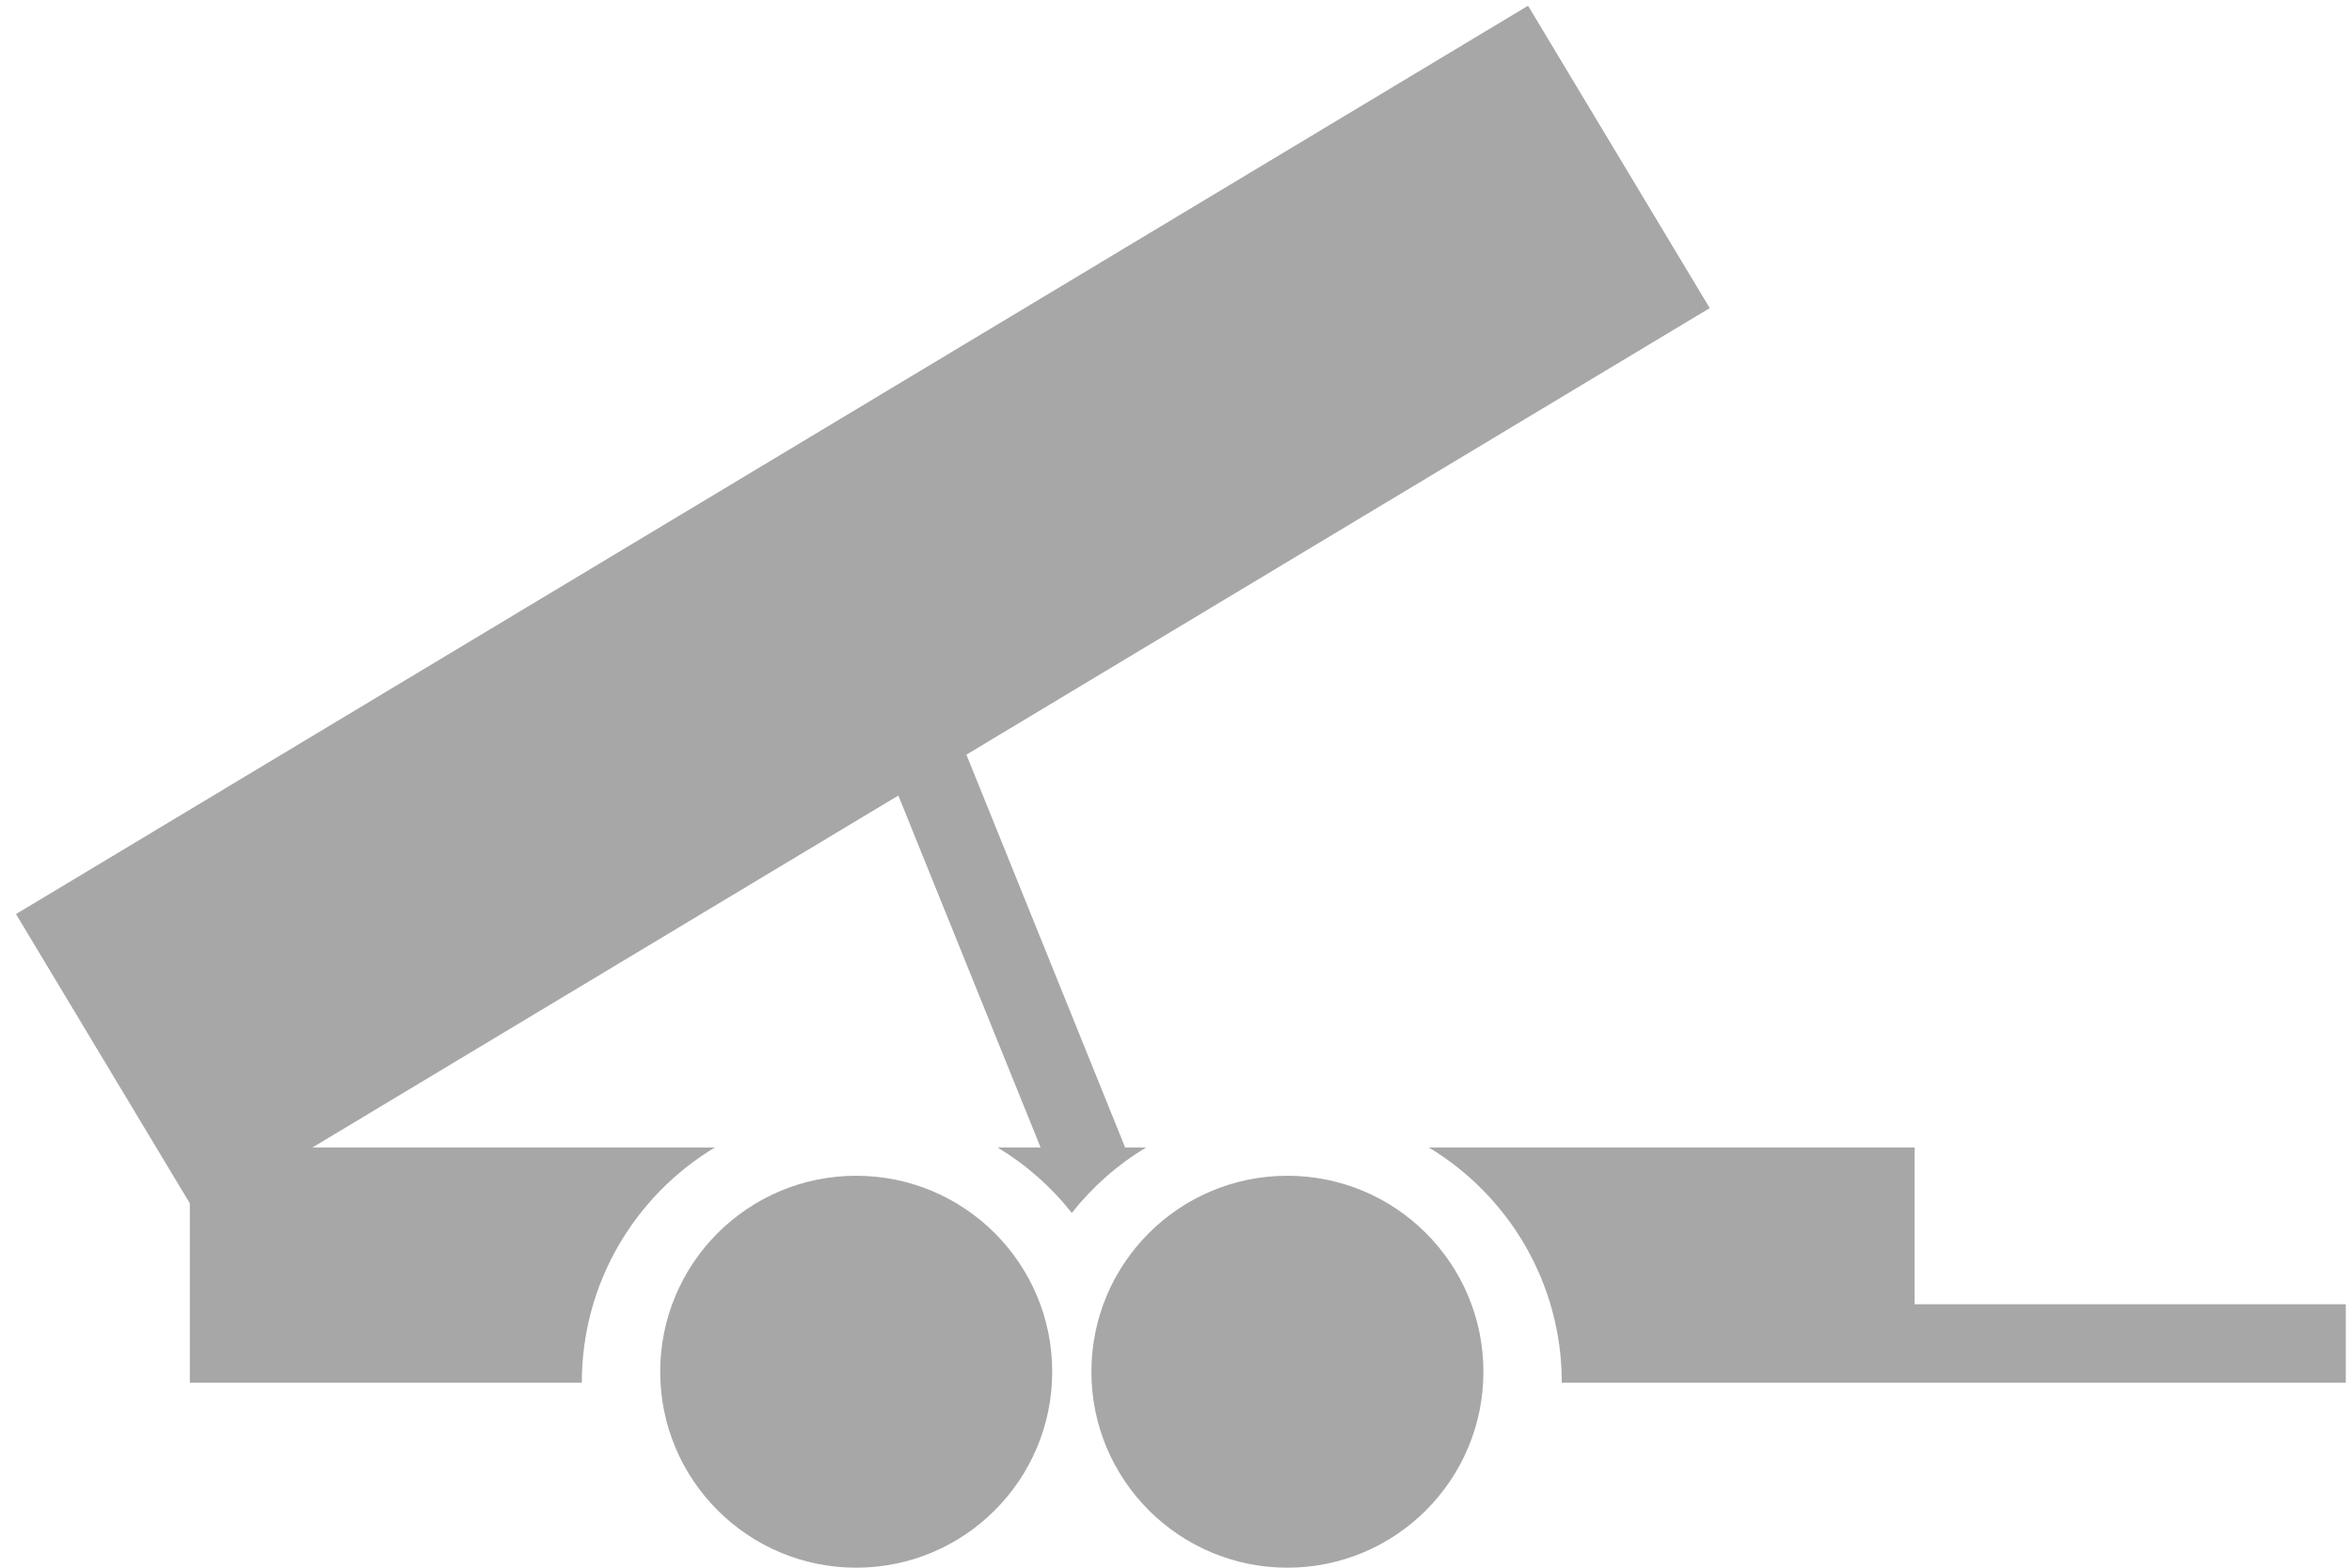
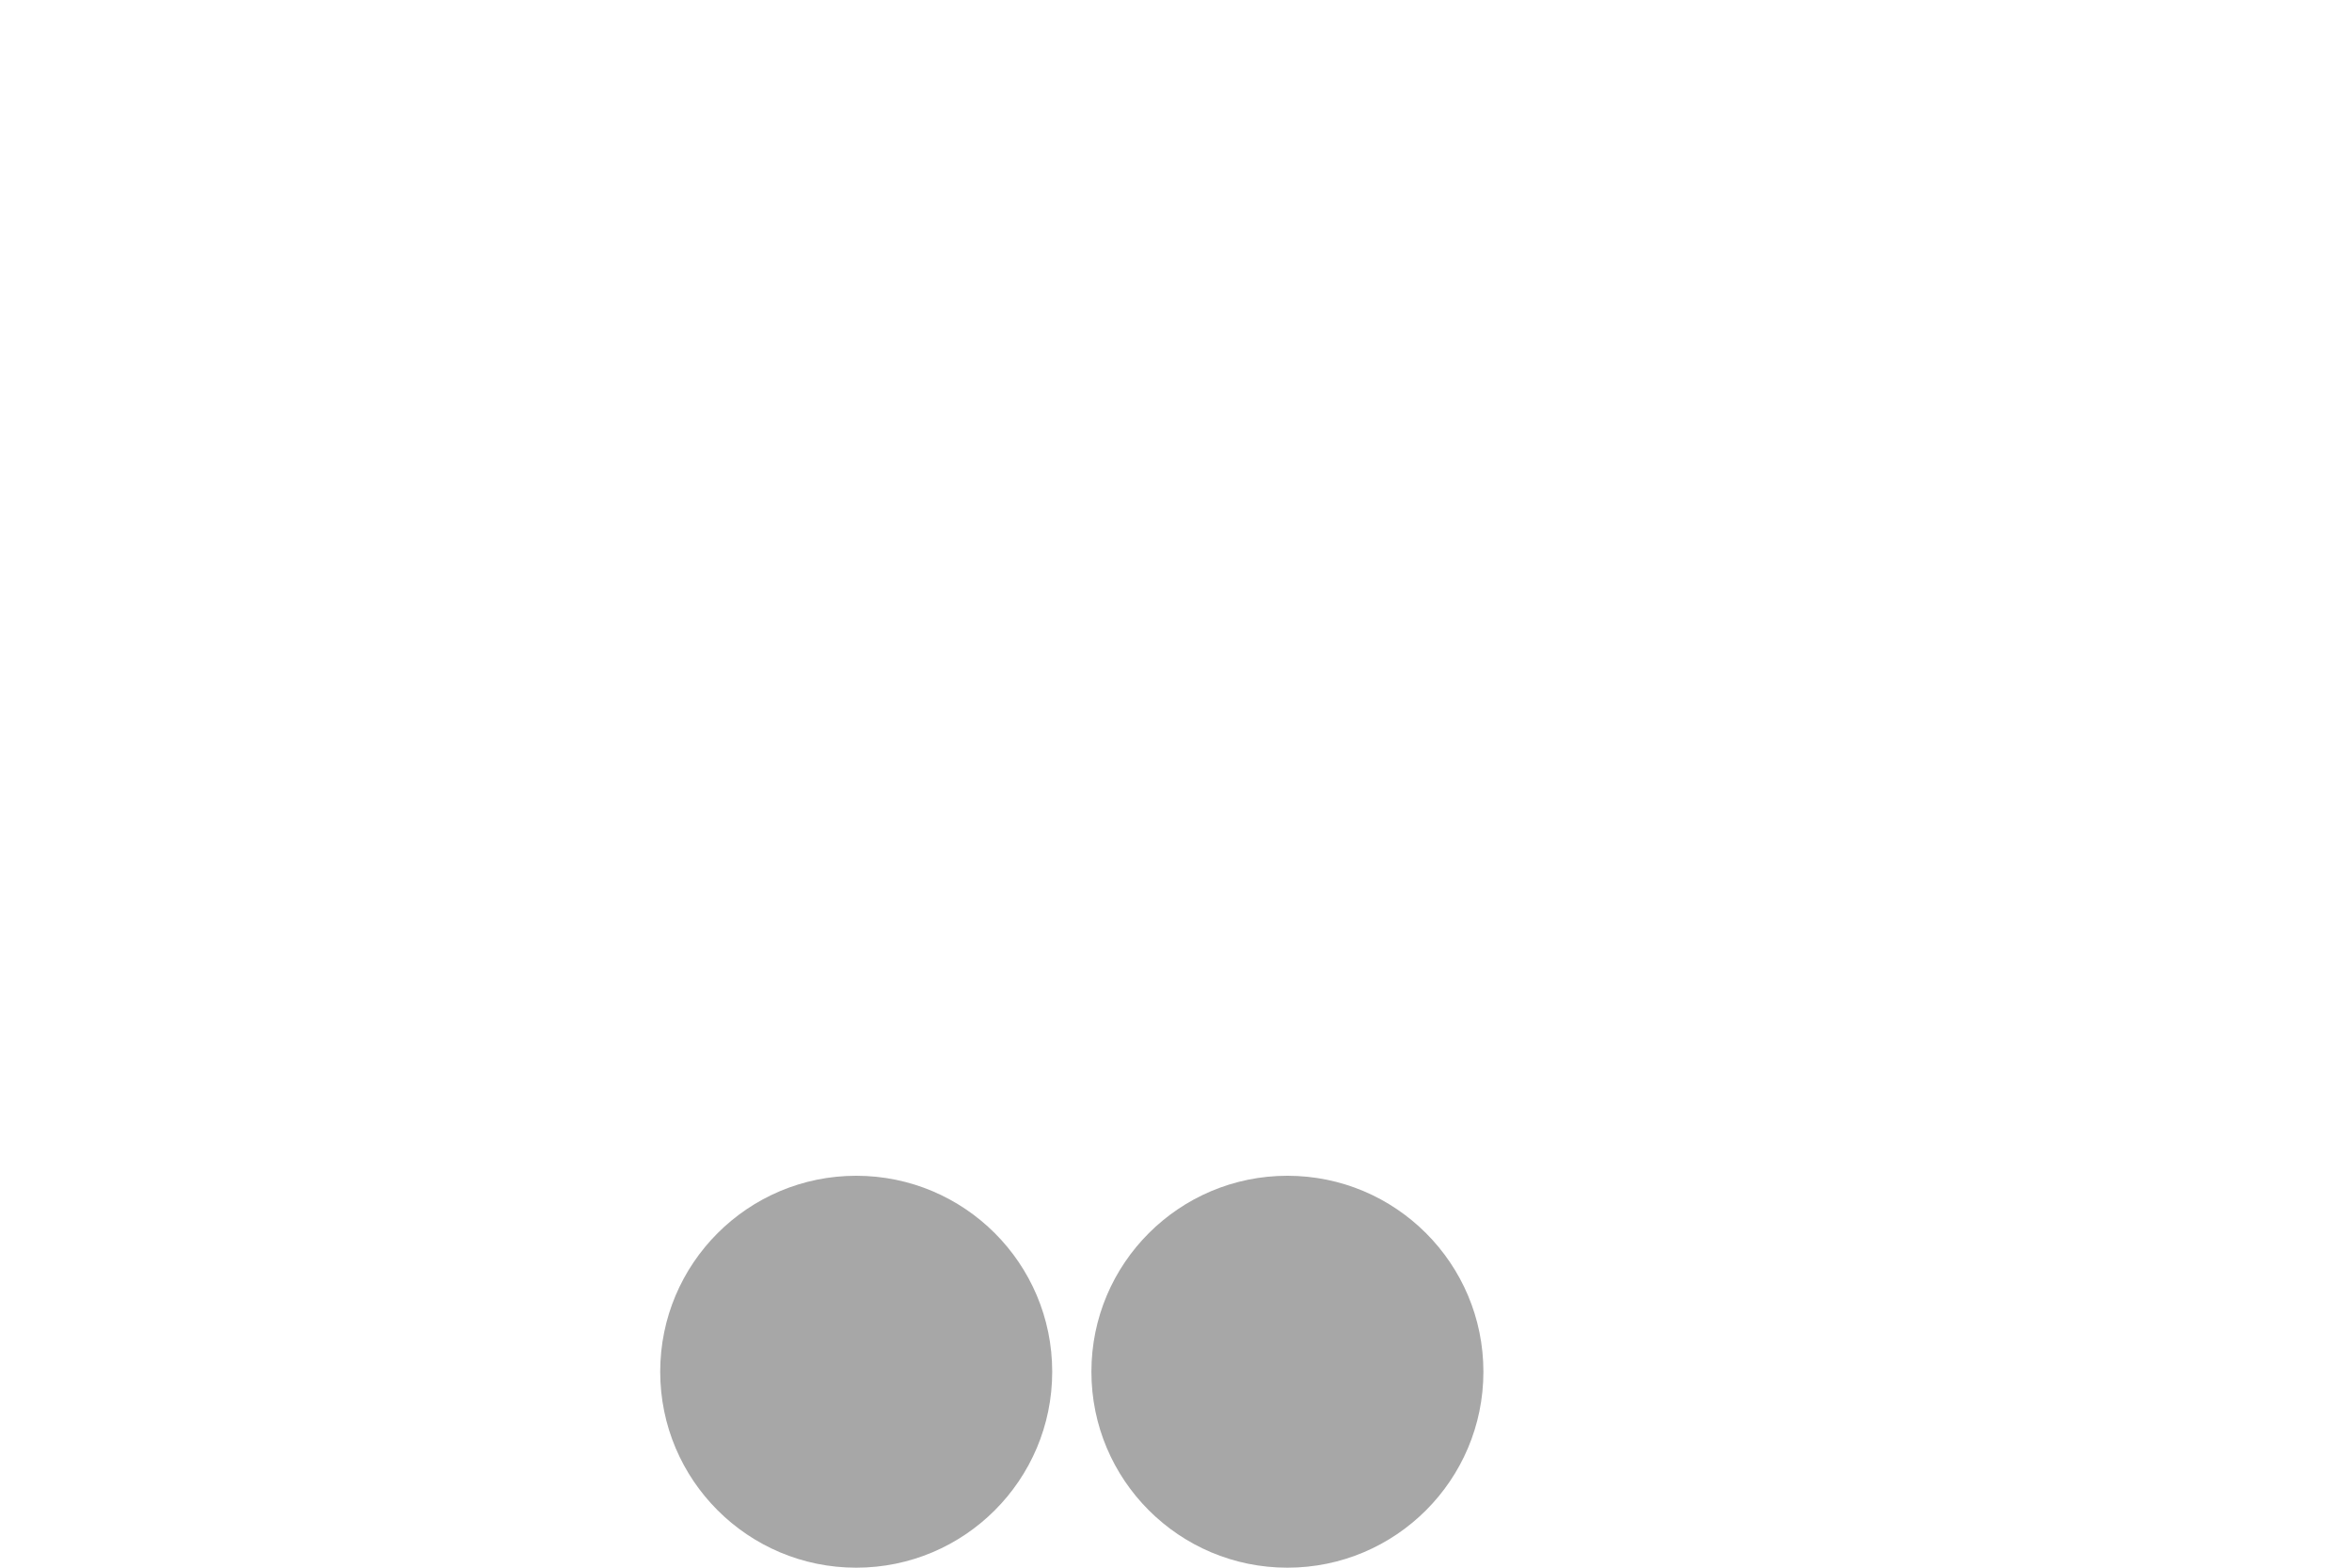
<svg xmlns="http://www.w3.org/2000/svg" width="60px" height="40px" viewBox="0 0 60 40" version="1.1">
  <title>Group 2 Copy 5</title>
  <desc>Created with Sketch.</desc>
  <g id="Elemente" stroke="none" stroke-width="1" fill="none" fill-rule="evenodd">
    <g transform="translate(-970, -1300)" fill="#A7A7A7" id="Group-2-Copy-5">
      <g transform="translate(970, 1300)">
-         <path d="M24.653,19.255 L28.703,29.279 L29.235,29.279 C28.507,29.718 27.866,30.284 27.342,30.949 C26.819,30.284 26.177,29.718 25.45,29.279 L26.546,29.279 L22.917,20.298 L7.969,29.279 L18.235,29.279 C16.202,30.504 14.842,32.733 14.842,35.279 L4.842,35.279 L4.842,30.703 L0.408,23.323 L38.981,0.146 L43.616,7.861 L24.653,19.255 Z M36.45,29.279 L48.842,29.279 L48.842,33.279 L59.842,33.279 L59.842,35.279 L39.842,35.279 C39.842,32.733 38.483,30.504 36.45,29.279 Z" id="Combined-Shape" />
        <circle id="Oval-Copy-2" cx="21.842" cy="35" r="5" />
        <circle id="Oval-Copy-3" cx="32.842" cy="35" r="5" />
      </g>
    </g>
  </g>
</svg>